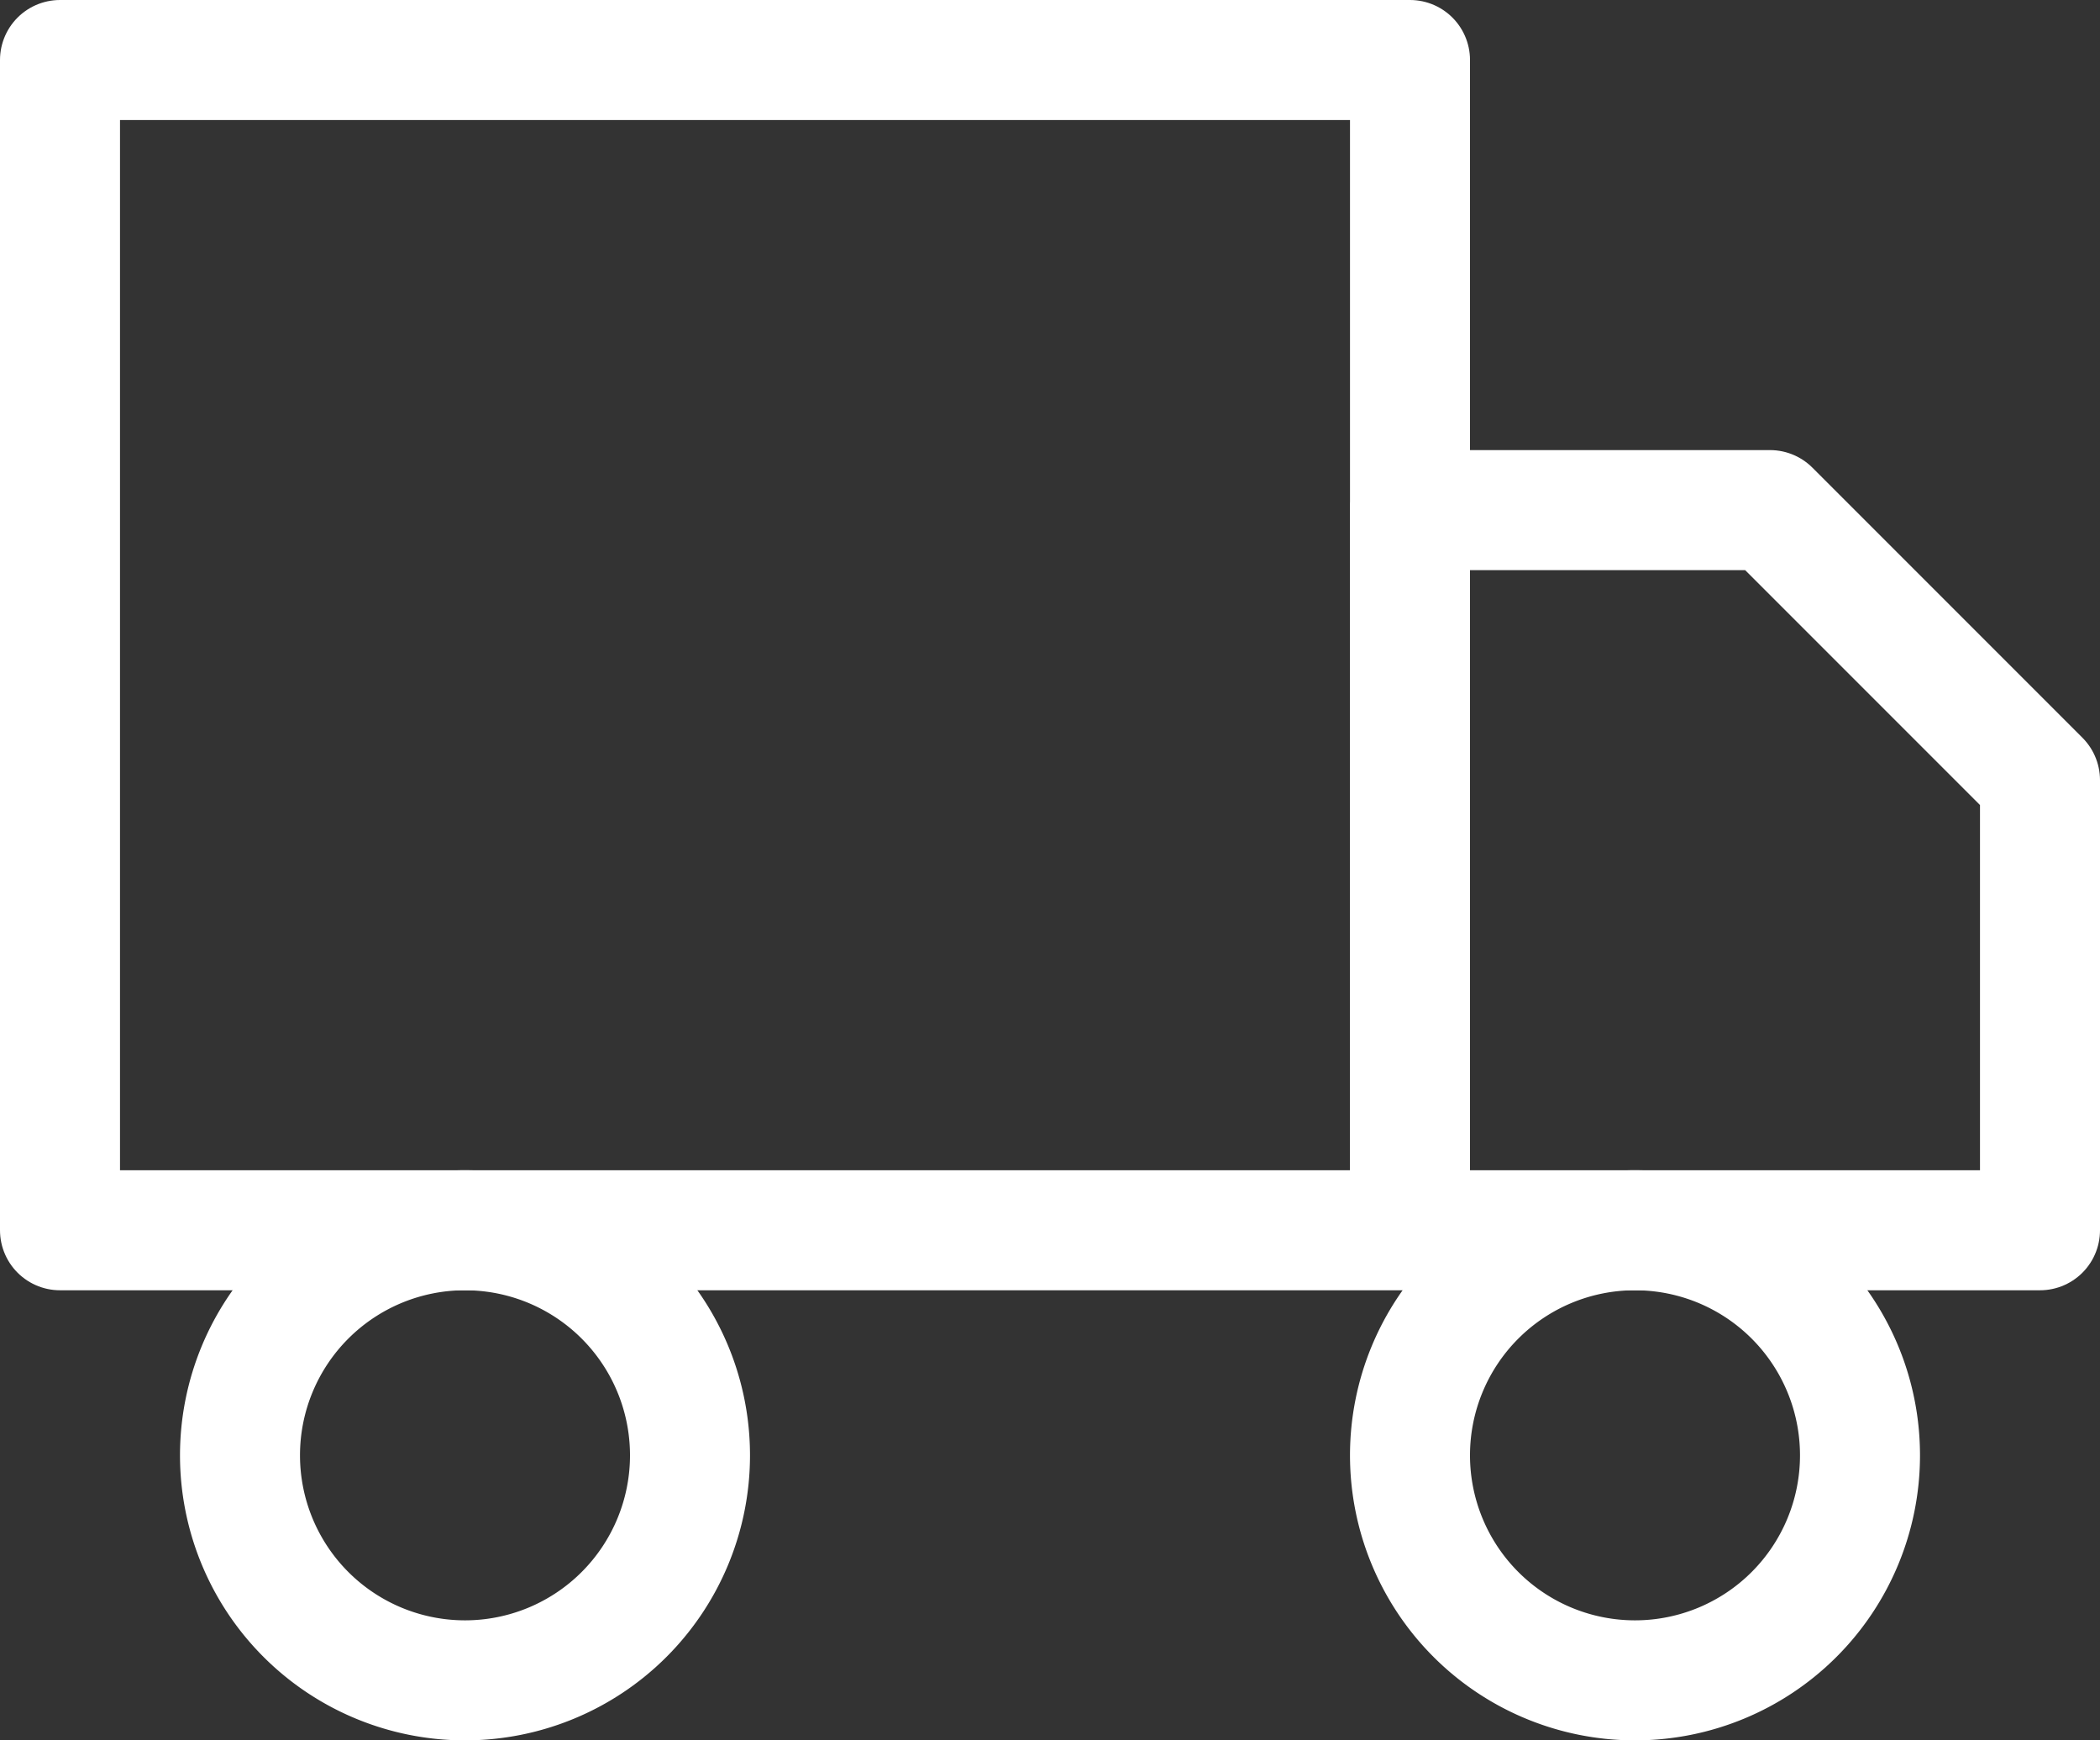
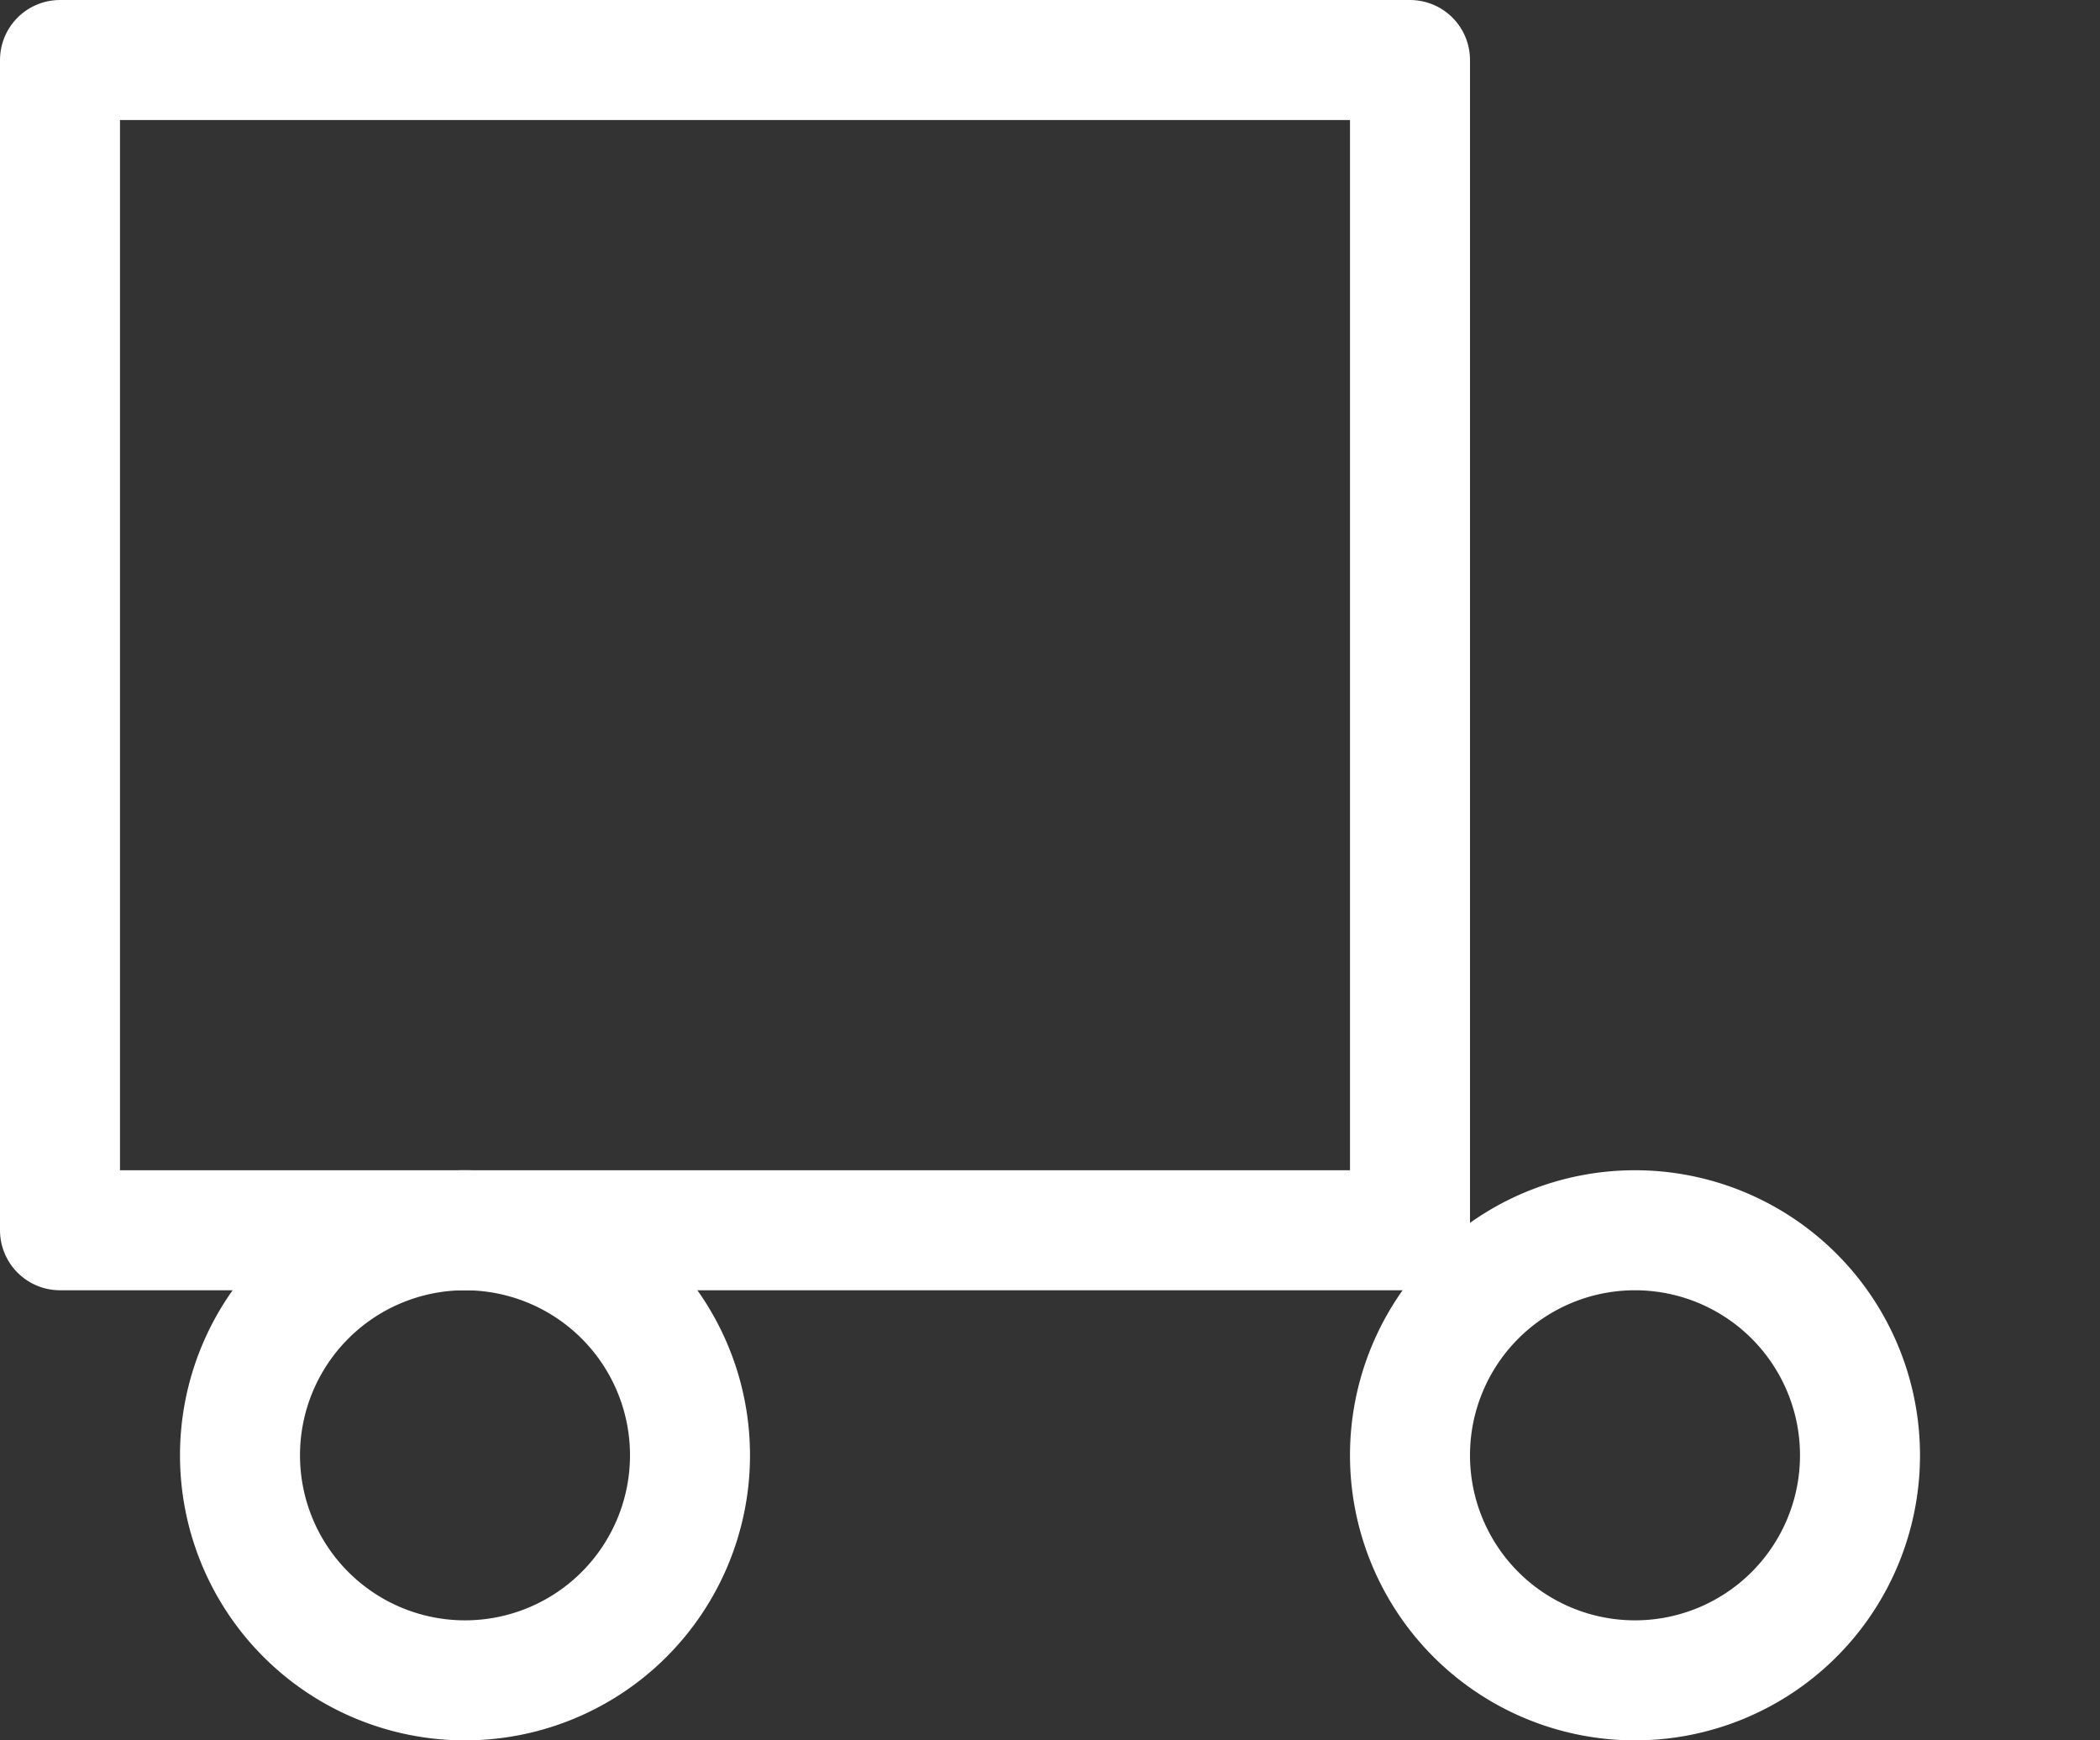
<svg xmlns="http://www.w3.org/2000/svg" width="35" height="29" viewBox="0 0 35 29">
  <rect x="0" y="0" width="35" height="29" fill="#333333" stroke="none" />
  <g id="Icon_feather-truck" data-name="Icon feather-truck" transform="translate(-0.5 -3.5)">
    <path id="Path_534" data-name="Path 534" d="M1.5,4.5H24V24H1.5Z" fill="none" stroke="#fff" stroke-linecap="round" stroke-linejoin="round" stroke-width="2" />
-     <path id="Path_535" data-name="Path 535" d="M24,12h6l4.5,4.5V24H24Z" fill="none" stroke="#fff" stroke-linecap="round" stroke-linejoin="round" stroke-width="2" />
    <path id="Path_536" data-name="Path 536" d="M12,27.75A3.75,3.75,0,1,1,8.25,24,3.75,3.75,0,0,1,12,27.75Z" fill="none" stroke="#fff" stroke-linecap="round" stroke-linejoin="round" stroke-width="2" />
    <path id="Path_537" data-name="Path 537" d="M31.5,27.75A3.75,3.75,0,1,1,27.75,24a3.75,3.75,0,0,1,3.75,3.75Z" fill="none" stroke="#fff" stroke-linecap="round" stroke-linejoin="round" stroke-width="2" />
  </g>
</svg>